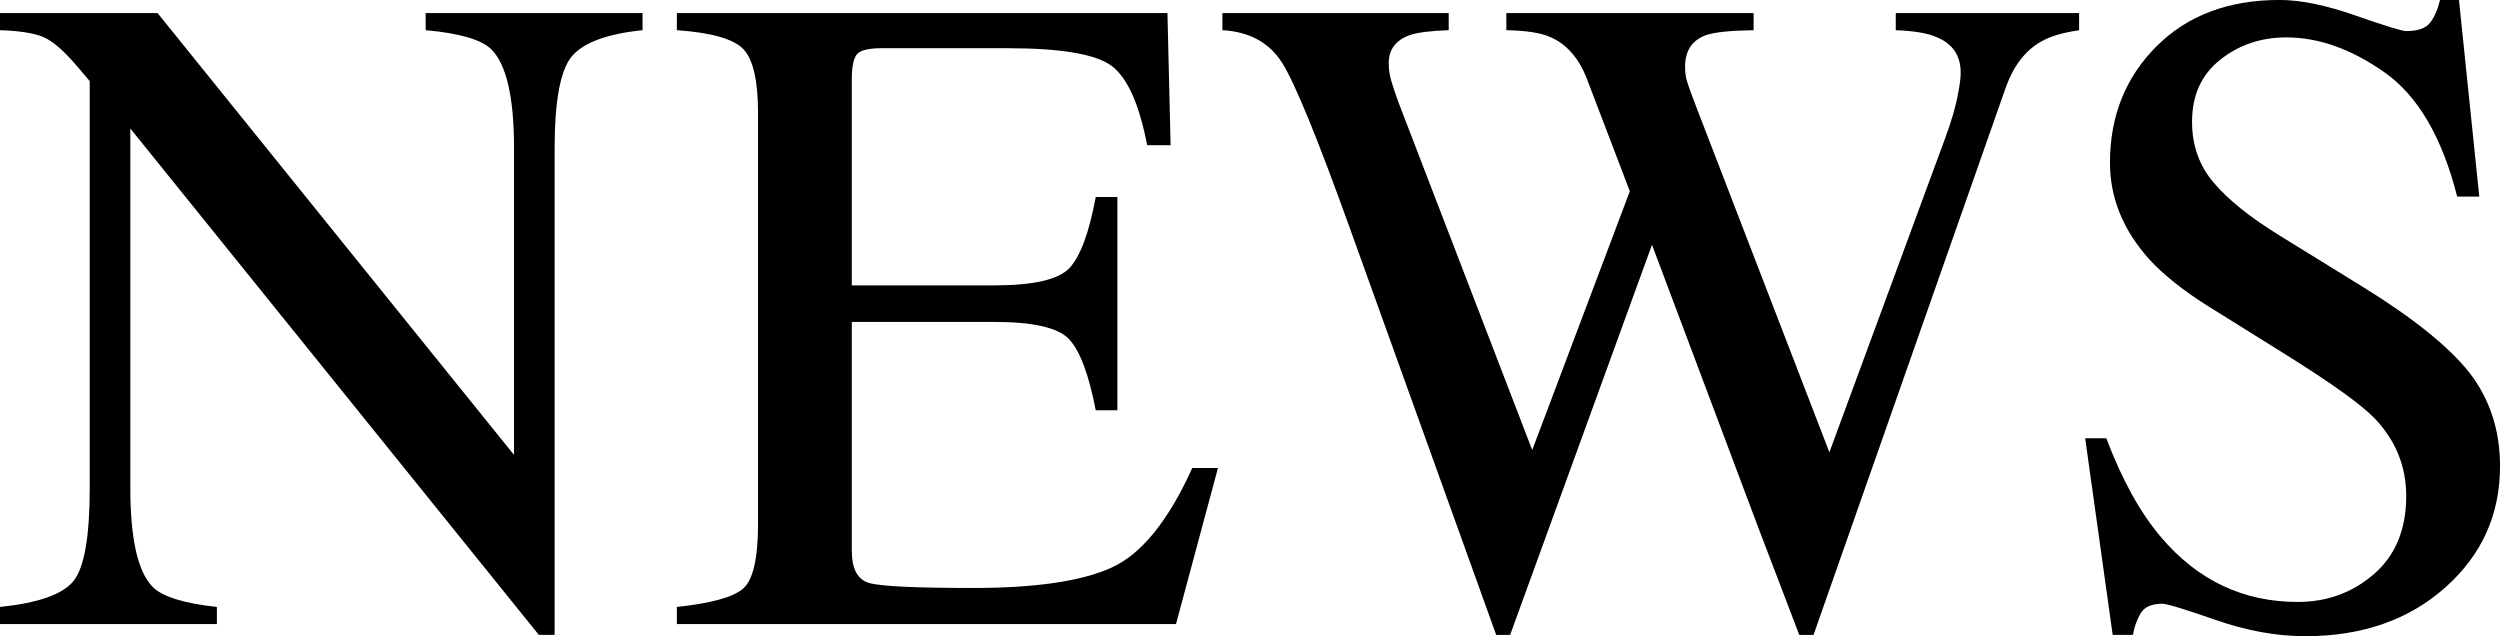
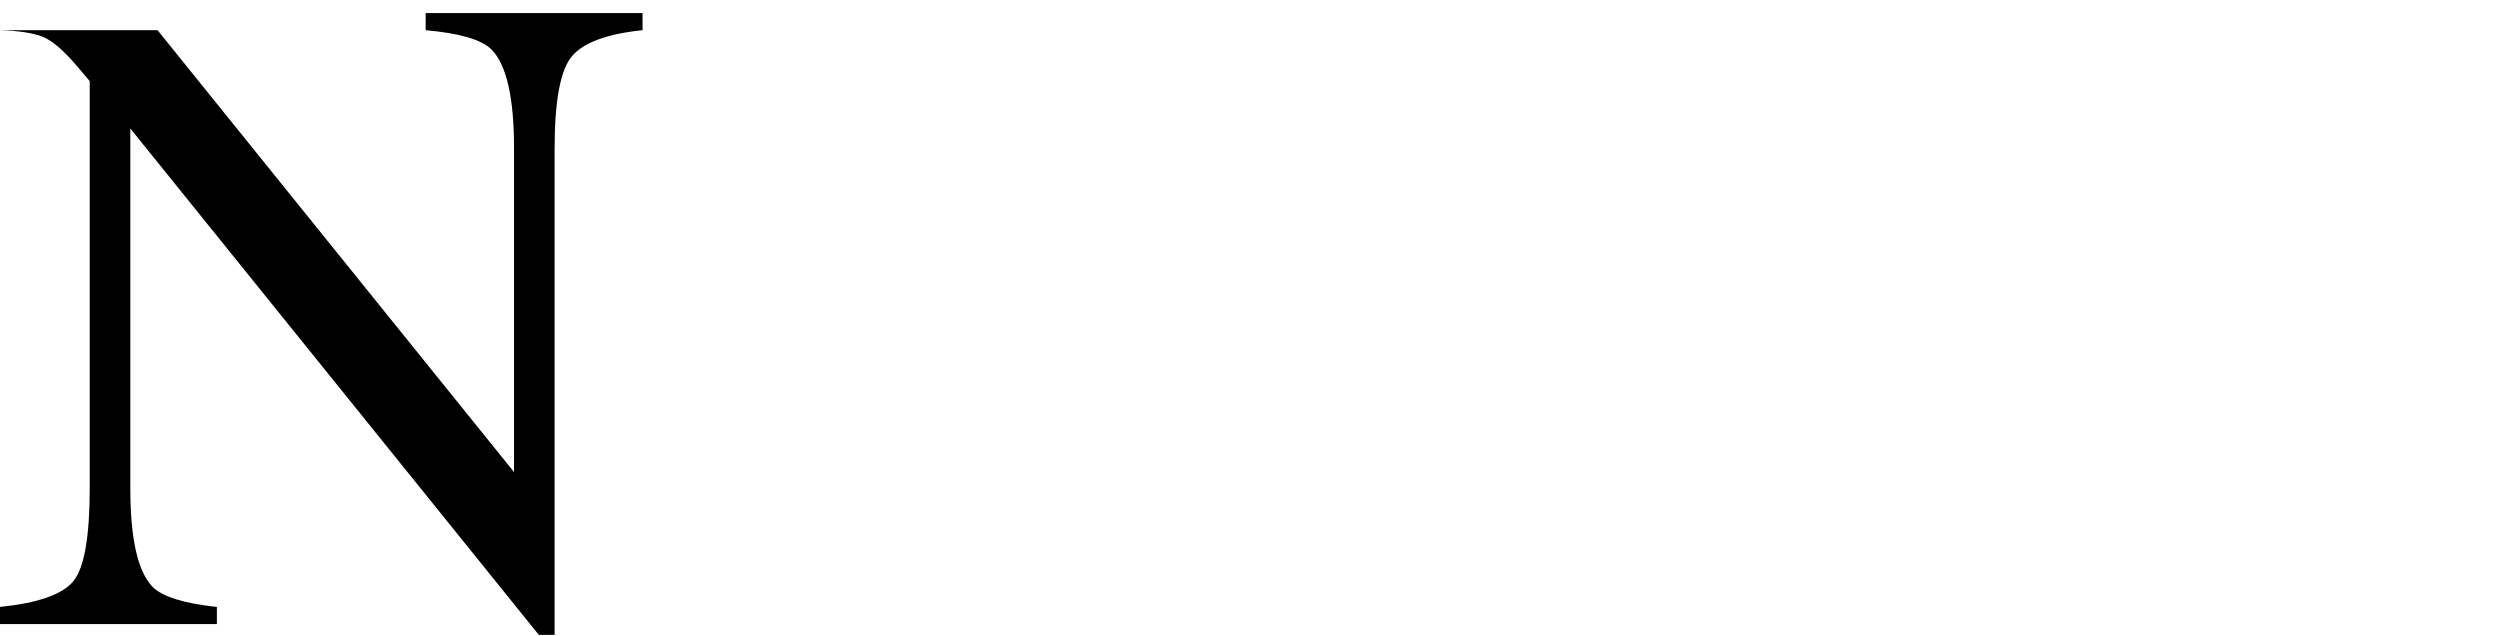
<svg xmlns="http://www.w3.org/2000/svg" id="_レイヤー_2" data-name="レイヤー 2" viewBox="0 0 135.357 34.447">
  <g id="_レイヤー_1-2" data-name="レイヤー 1">
    <g>
-       <path d="M0,32.861c2.067-.212,3.394-.68,3.979-1.403s.879-2.403.879-5.038V4.392l-.684-.805c-.732-.862-1.354-1.395-1.867-1.598s-1.282-.321-2.308-.354v-.928h8.532l19.3,23.924V8.015c0-2.733-.407-4.512-1.221-5.337-.537-.533-1.726-.881-3.564-1.043v-.928h11.743v.928c-1.904.195-3.174.66-3.809,1.393s-.952,2.408-.952,5.029v26.318h-.854L7.056,6.957v19.465c0,2.732.398,4.512,1.196,5.342.521.537,1.685.902,3.491,1.098v.928H0v-.928Z" />
-       <path d="M36.648,32.861c1.839-.195,3.031-.522,3.577-.984.545-.461.817-1.631.817-3.508V6.127c0-1.773-.269-2.934-.806-3.479s-1.733-.883-3.589-1.014v-.928h26.562l.171,7.154h-1.27c-.423-2.203-1.058-3.629-1.904-4.277s-2.734-.973-5.664-.973h-6.807c-.734,0-1.188.119-1.358.354-.172.236-.258.68-.258,1.331v11.156h7.715c2.132,0,3.491-.314,4.077-.947.586-.631,1.058-1.91,1.416-3.838h1.172v11.549h-1.172c-.374-1.938-.854-3.219-1.44-3.846s-1.937-.939-4.053-.939h-7.715v12.377c0,.994.313,1.58.941,1.758.627.18,2.506.27,5.636.27,3.391,0,5.893-.371,7.506-1.111,1.614-.74,3.063-2.535,4.35-5.383h1.392l-2.271,8.447h-27.026v-.928Z" />
-       <path d="M78.437.707v.928c-.993.033-1.701.123-2.124.27-.749.276-1.123.781-1.123,1.514,0,.325.045.643.135.951.089.311.224.709.402,1.197l7.232,18.799,5.284-14.011-2.34-6.128c-.439-1.107-1.099-1.85-1.978-2.225-.521-.229-1.311-.35-2.368-.367v-.928h13.389v.928c-1.254.018-2.116.106-2.588.27-.749.276-1.123.846-1.123,1.709,0,.293.032.549.098.769.064.22.228.671.488,1.354l7.227,18.75,6.255-16.967c.358-.961.603-1.814.732-2.564.082-.422.122-.764.122-1.025,0-.928-.439-1.57-1.318-1.928-.488-.212-1.221-.334-2.197-.367v-.928h9.927v.928c-.896.131-1.579.334-2.051.611-.847.473-1.481,1.288-1.904,2.445l-5.235,14.906-2.02,5.752-3.169,9.025h-.772l-2.186-5.723-5.788-15.401-7.681,21.124h-.755l-3.726-10.357-4.218-11.723c-1.737-4.83-2.952-7.793-3.644-8.891-.692-1.098-1.771-1.688-3.235-1.77v-.928h12.251Z" />
-       <path d="M114.044,23.73c.845,2.246,1.836,4.036,2.974,5.371,1.983,2.327,4.445,3.49,7.387,3.49,1.593,0,2.97-.504,4.132-1.514,1.162-1.008,1.743-2.416,1.743-4.223,0-1.628-.585-3.044-1.754-4.248-.764-.766-2.372-1.912-4.825-3.443l-4.265-2.66c-1.283-.814-2.308-1.637-3.072-2.467-1.416-1.578-2.124-3.32-2.124-5.225,0-2.521.838-4.621,2.515-6.299,1.676-1.676,3.897-2.514,6.665-2.514,1.139,0,2.511.28,4.113.842,1.604.562,2.519.842,2.747.842.618,0,1.046-.146,1.282-.439.235-.293.418-.707.549-1.244h1.025l1.099,10.645h-1.196c-.814-3.207-2.12-5.445-3.918-6.715-1.799-1.27-3.577-1.904-5.335-1.904-1.367,0-2.56.403-3.577,1.209-1.017.806-1.525,1.925-1.525,3.357,0,1.285.39,2.385,1.17,3.295.779.928,1.99,1.896,3.633,2.906l4.391,2.709c2.749,1.693,4.687,3.248,5.814,4.664,1.111,1.432,1.667,3.125,1.667,5.078,0,2.62-.989,4.809-2.966,6.566-1.979,1.758-4.505,2.637-7.581,2.637-1.547,0-3.161-.293-4.847-.879-1.684-.586-2.648-.879-2.893-.879-.586,0-.98.18-1.184.537-.204.359-.339.74-.403,1.148h-1.099l-1.489-10.645h1.147Z" />
+       <path d="M0,32.861c2.067-.212,3.394-.68,3.979-1.403s.879-2.403.879-5.038V4.392l-.684-.805c-.732-.862-1.354-1.395-1.867-1.598s-1.282-.321-2.308-.354h8.532l19.3,23.924V8.015c0-2.733-.407-4.512-1.221-5.337-.537-.533-1.726-.881-3.564-1.043v-.928h11.743v.928c-1.904.195-3.174.66-3.809,1.393s-.952,2.408-.952,5.029v26.318h-.854L7.056,6.957v19.465c0,2.732.398,4.512,1.196,5.342.521.537,1.685.902,3.491,1.098v.928H0v-.928Z" />
    </g>
  </g>
</svg>